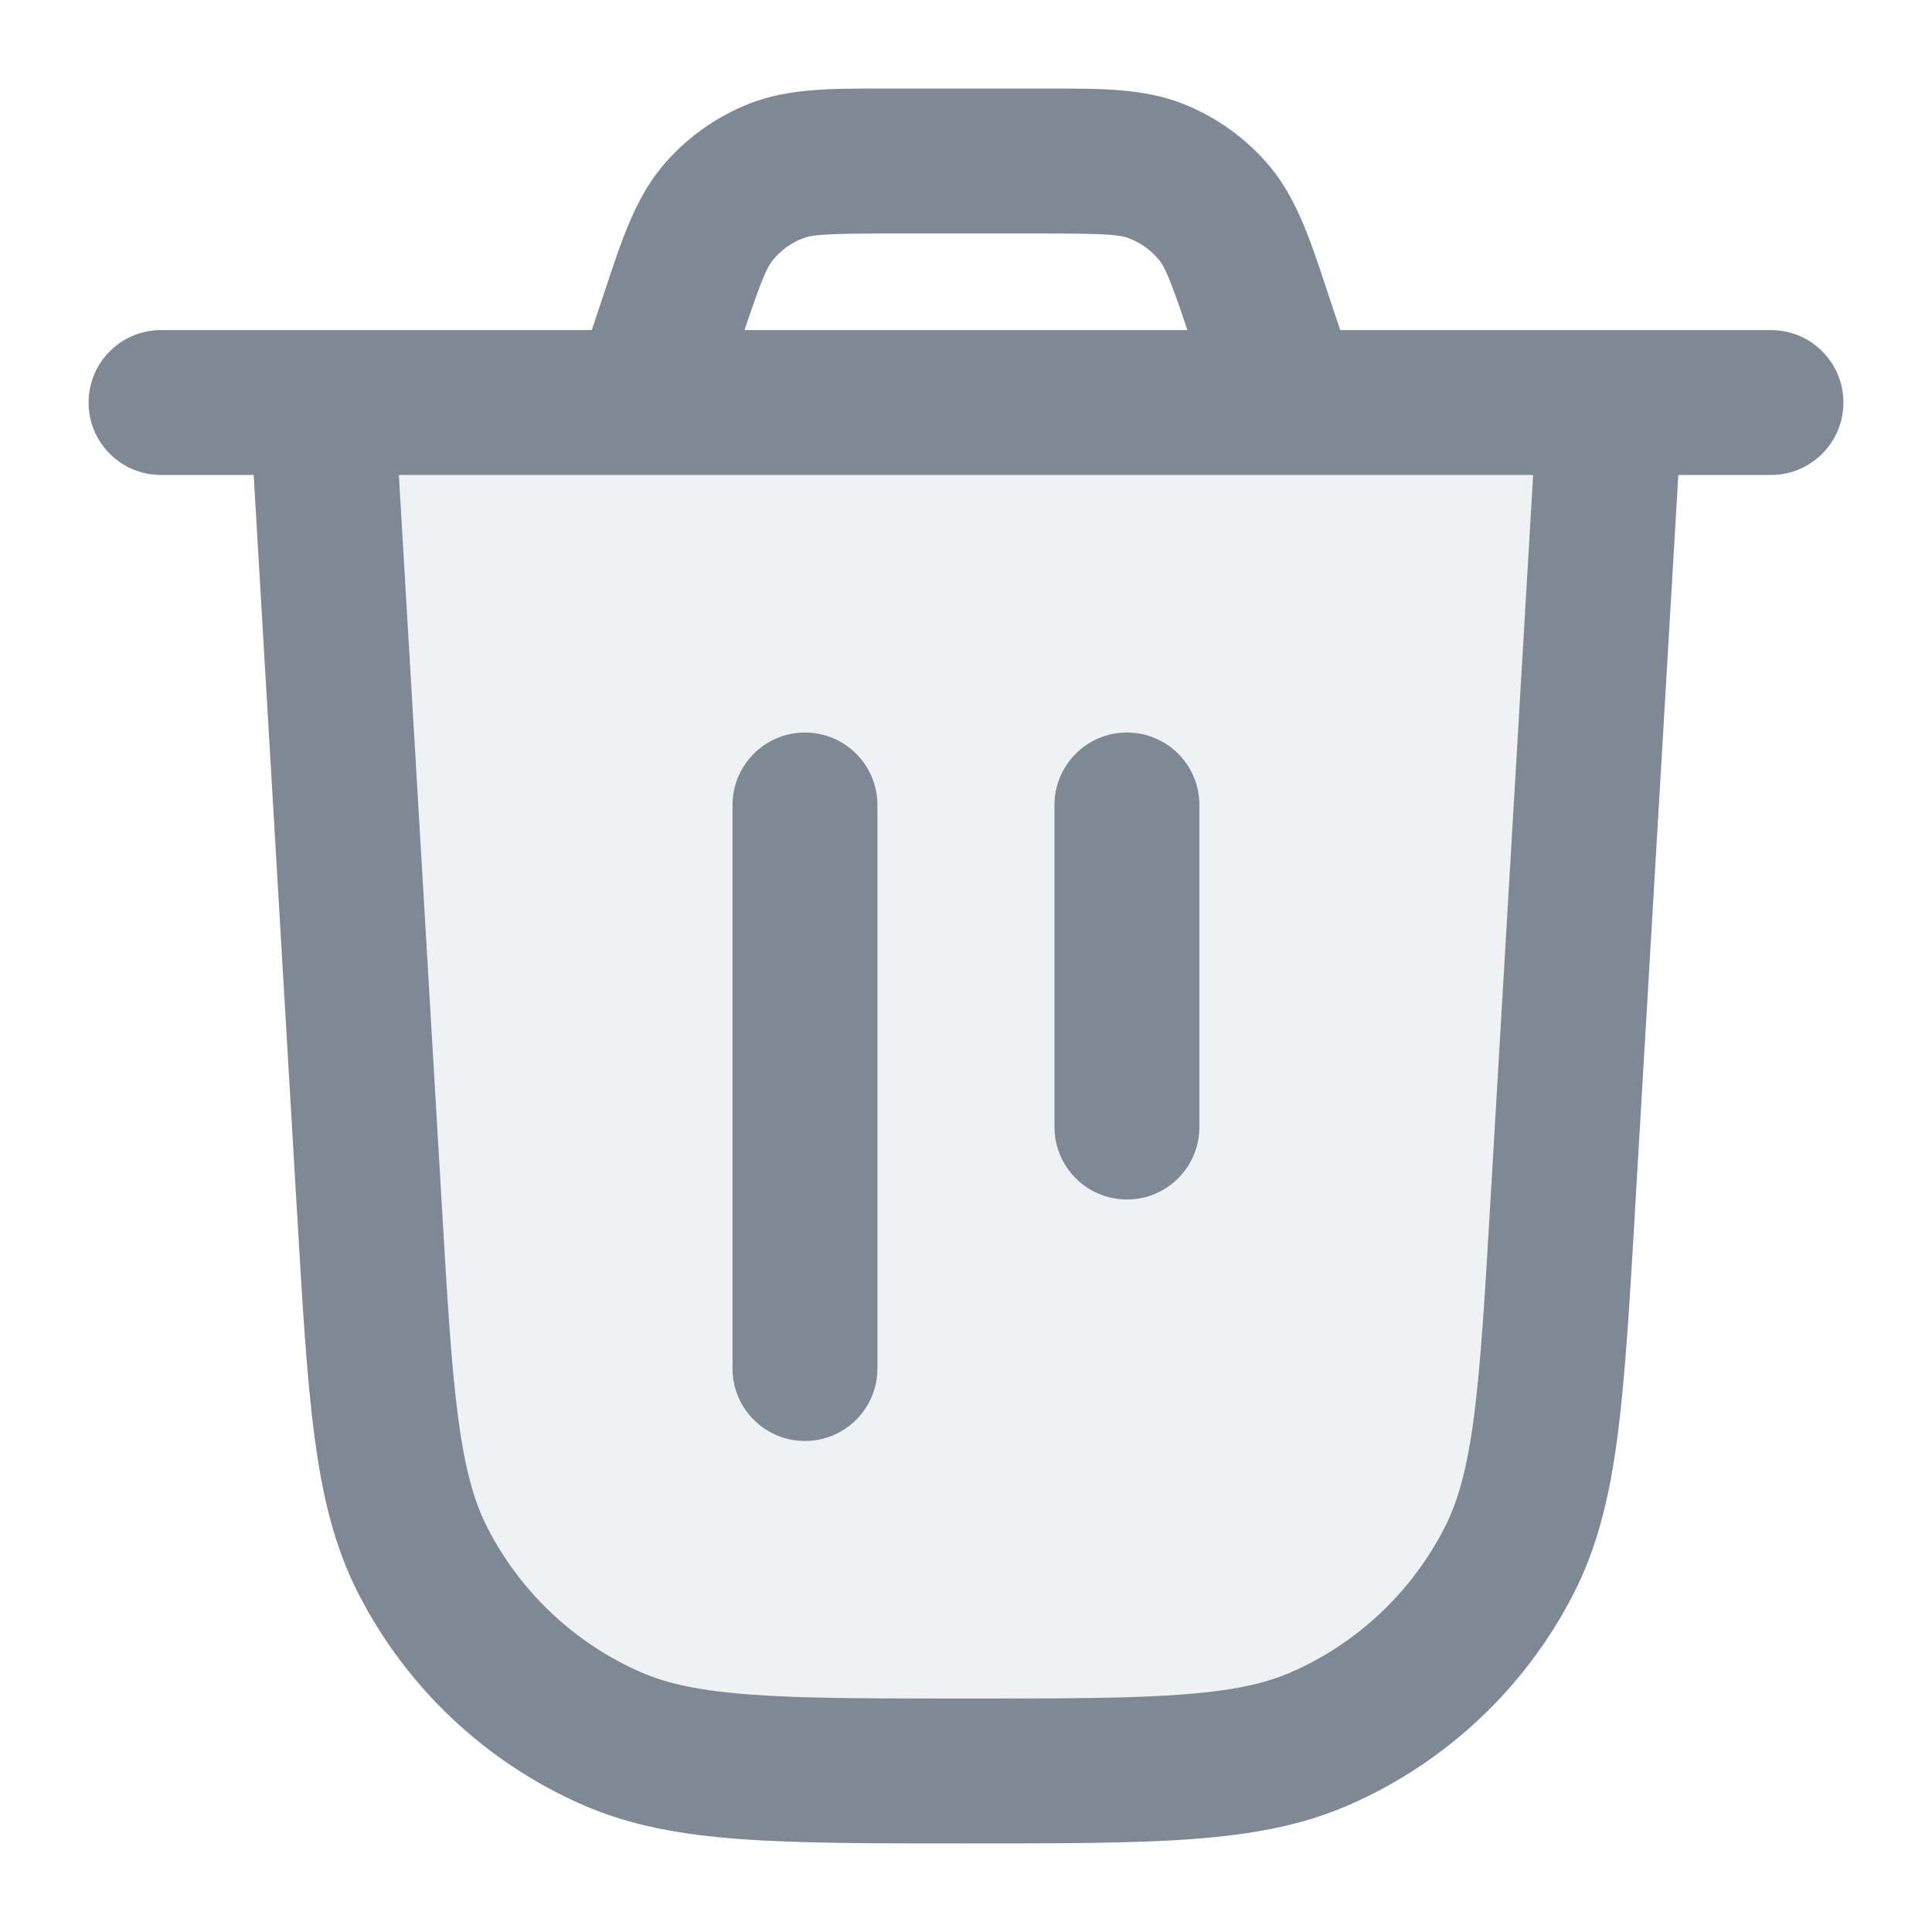
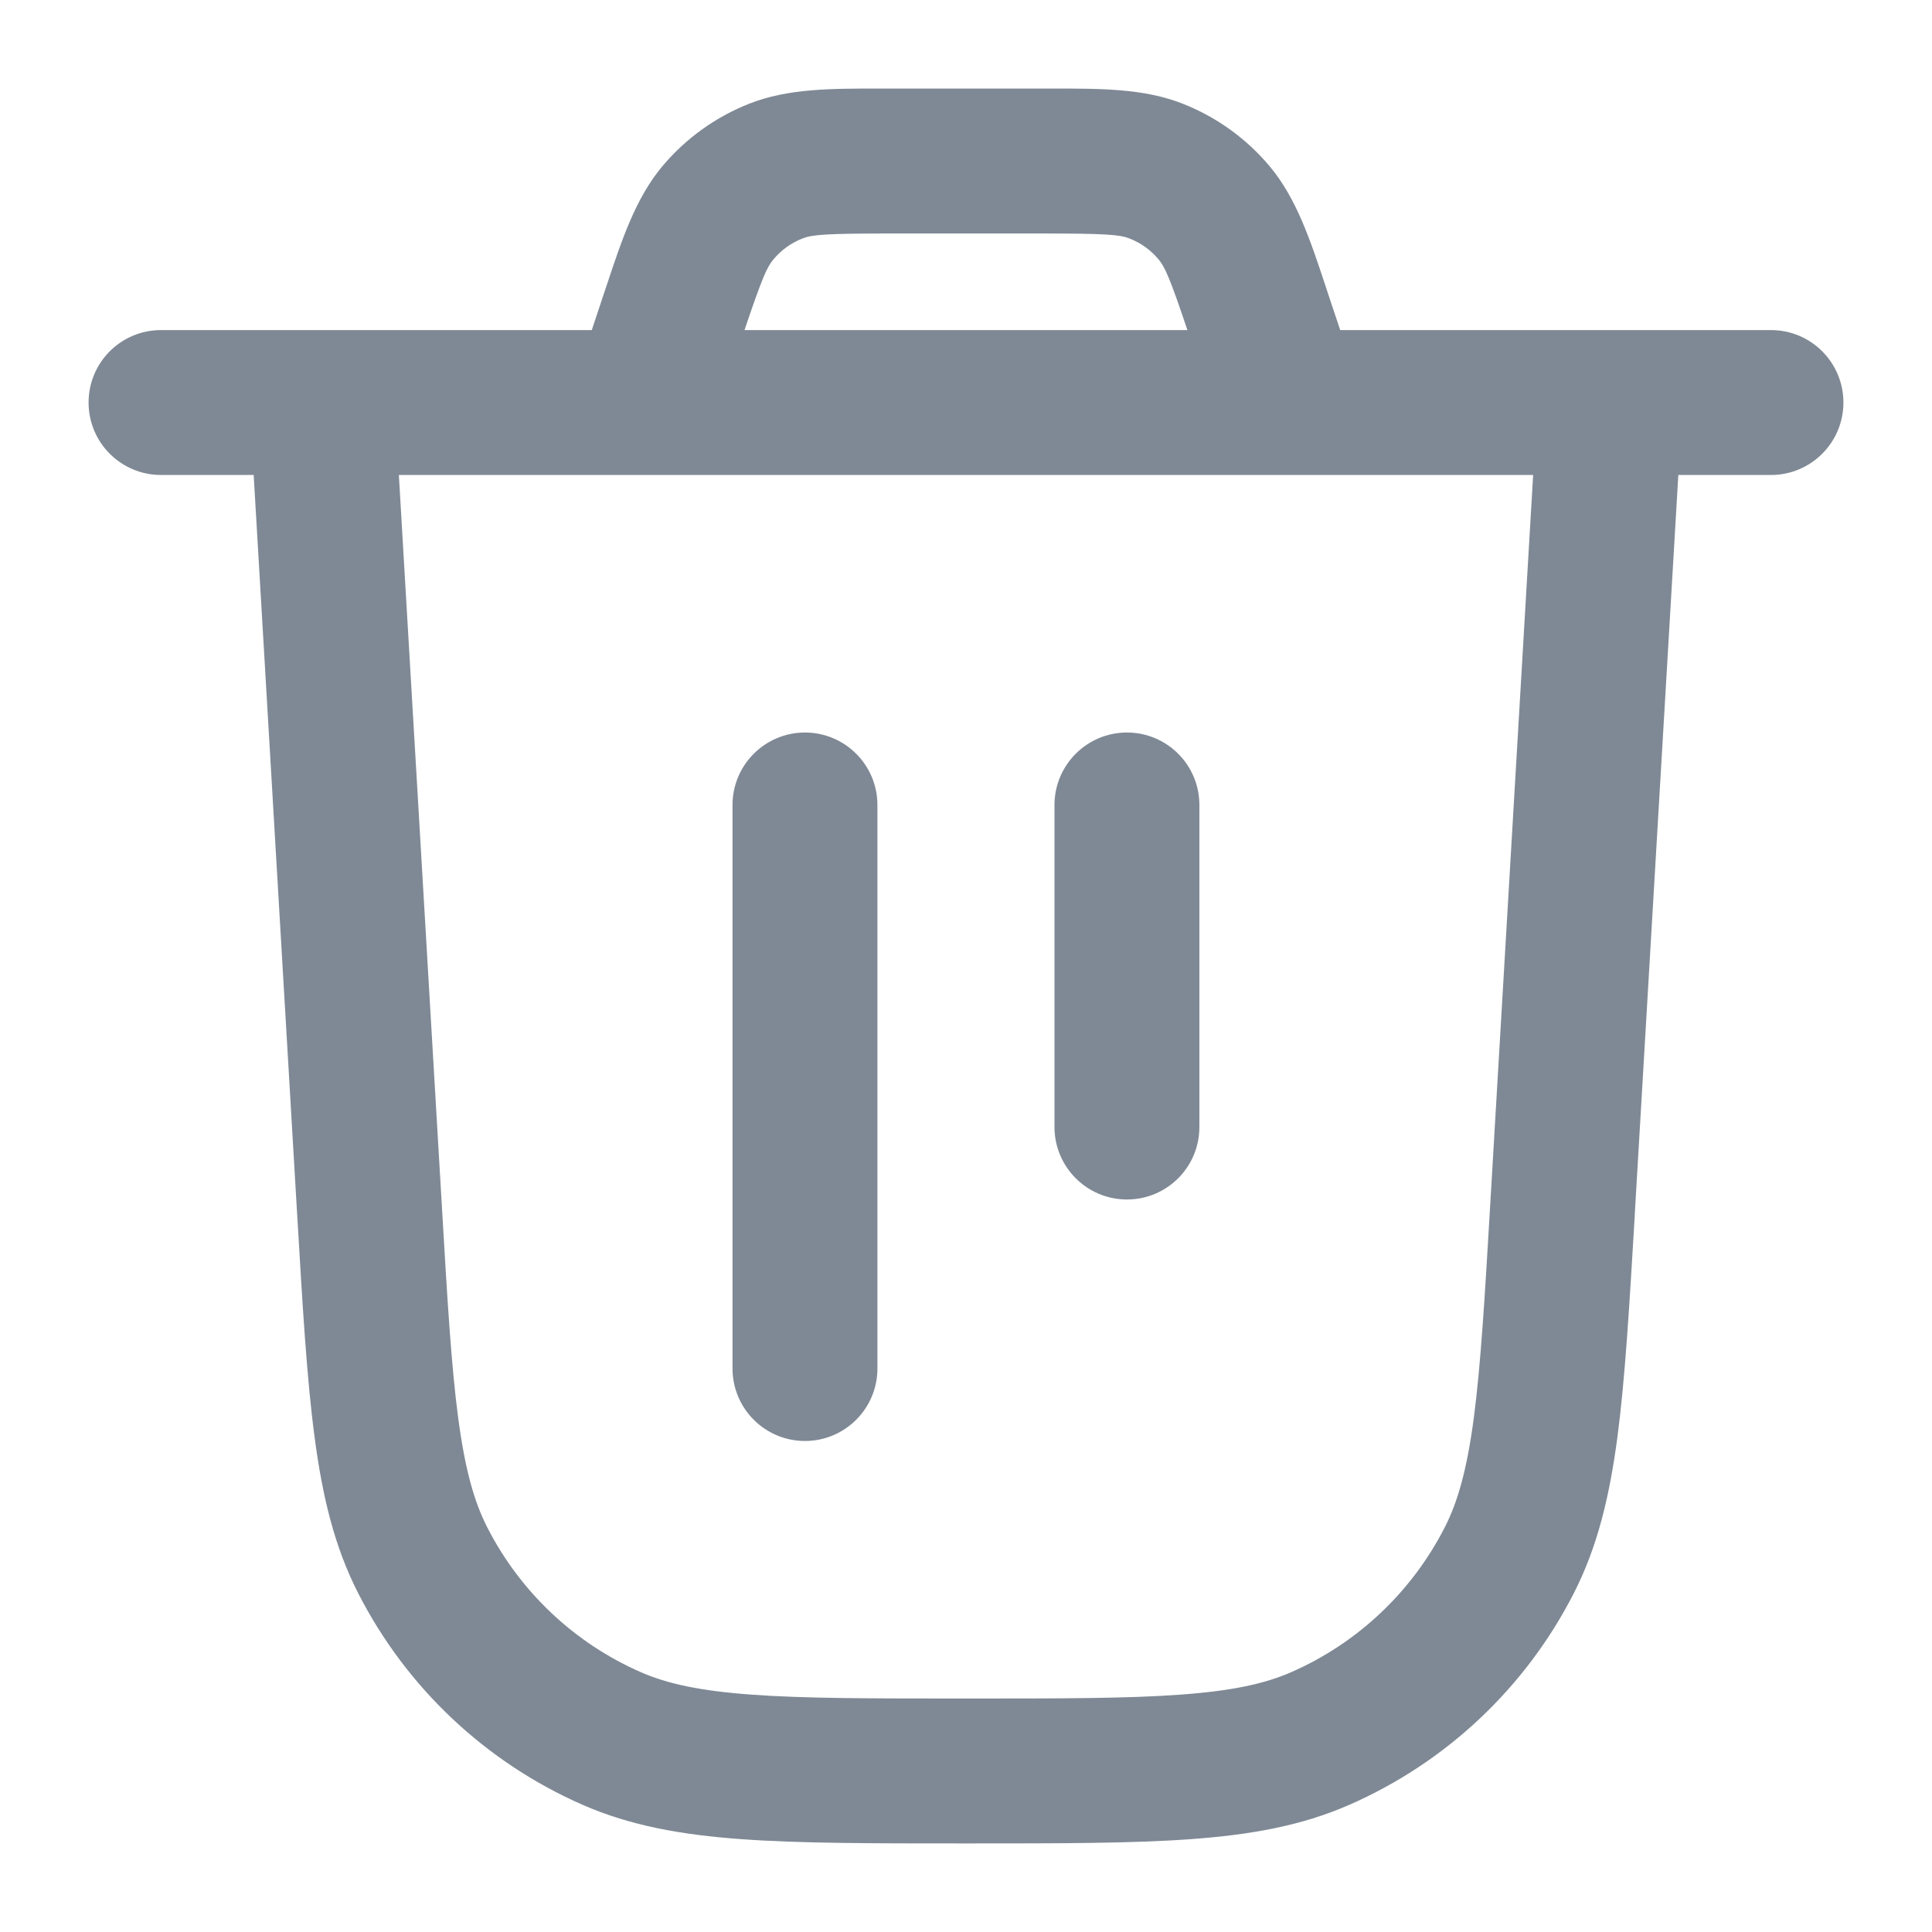
<svg xmlns="http://www.w3.org/2000/svg" width="20" height="20" viewBox="0 0 20 20" fill="none">
-   <path opacity="0.12" d="M3.824 12.51L3.333 4.167H16.667L16.176 12.51V12.51C16.062 14.44 16.006 15.405 15.624 16.152C15.205 16.974 14.514 17.626 13.668 17.997C12.9 18.333 11.934 18.333 10 18.333C8.067 18.333 7.1 18.333 6.332 17.997C5.487 17.626 4.796 16.974 4.376 16.152C3.995 15.405 3.938 14.44 3.824 12.51Z" fill="#7F8995" />
  <path fill-rule="evenodd" clip-rule="evenodd" d="M9.23 0.917L9.121 0.917C8.608 0.916 8.158 0.915 7.757 1.073C7.407 1.211 7.097 1.434 6.855 1.723C6.579 2.054 6.437 2.481 6.276 2.967L6.241 3.071L6.126 3.417H3.333H1.667C1.252 3.417 0.917 3.752 0.917 4.167C0.917 4.581 1.252 4.917 1.667 4.917H2.626L3.075 12.554L3.077 12.583C3.132 13.524 3.176 14.27 3.256 14.873C3.337 15.49 3.462 16.012 3.708 16.493C4.206 17.469 5.027 18.243 6.03 18.683C6.525 18.9 7.054 18.994 7.674 19.039C8.281 19.083 9.029 19.083 9.971 19.083H10H10.029C10.971 19.083 11.719 19.083 12.325 19.039C12.946 18.994 13.475 18.9 13.969 18.683C14.973 18.243 15.794 17.469 16.292 16.493C16.538 16.012 16.662 15.49 16.744 14.873C16.823 14.27 16.867 13.524 16.923 12.583L16.923 12.583L16.924 12.554L17.374 4.917H18.333C18.747 4.917 19.083 4.581 19.083 4.167C19.083 3.752 18.747 3.417 18.333 3.417H16.666H13.874L13.758 3.071L13.724 2.967C13.563 2.481 13.421 2.054 13.145 1.723C12.903 1.434 12.593 1.211 12.242 1.073C11.841 0.915 11.391 0.916 10.879 0.917L10.77 0.917H9.23ZM13.316 4.917C13.327 4.917 13.339 4.917 13.35 4.917H15.871L15.427 12.466C15.37 13.442 15.328 14.134 15.257 14.677C15.186 15.211 15.092 15.545 14.956 15.811C14.615 16.479 14.054 17.009 13.367 17.31C13.093 17.43 12.755 17.504 12.217 17.543C11.671 17.583 10.977 17.583 10 17.583C9.022 17.583 8.329 17.583 7.783 17.543C7.245 17.504 6.907 17.43 6.633 17.31C5.946 17.009 5.385 16.479 5.044 15.811C4.908 15.545 4.814 15.211 4.743 14.677C4.671 14.134 4.63 13.442 4.573 12.466L4.129 4.917H6.649C6.661 4.917 6.672 4.917 6.684 4.917H13.316ZM12.292 3.417C12.111 2.877 12.058 2.762 11.994 2.686C11.914 2.589 11.81 2.515 11.693 2.469C11.593 2.429 11.456 2.417 10.77 2.417H9.23C8.544 2.417 8.407 2.429 8.306 2.469C8.19 2.515 8.086 2.589 8.006 2.686C7.941 2.762 7.889 2.877 7.707 3.417H12.292ZM9.083 8.333C9.083 7.919 8.747 7.583 8.333 7.583C7.919 7.583 7.583 7.919 7.583 8.333V14.167C7.583 14.581 7.919 14.917 8.333 14.917C8.747 14.917 9.083 14.581 9.083 14.167V8.333ZM11.666 7.583C12.081 7.583 12.416 7.919 12.416 8.333V11.667C12.416 12.081 12.081 12.417 11.666 12.417C11.252 12.417 10.916 12.081 10.916 11.667V8.333C10.916 7.919 11.252 7.583 11.666 7.583Z" fill="#7F8995" />
</svg>